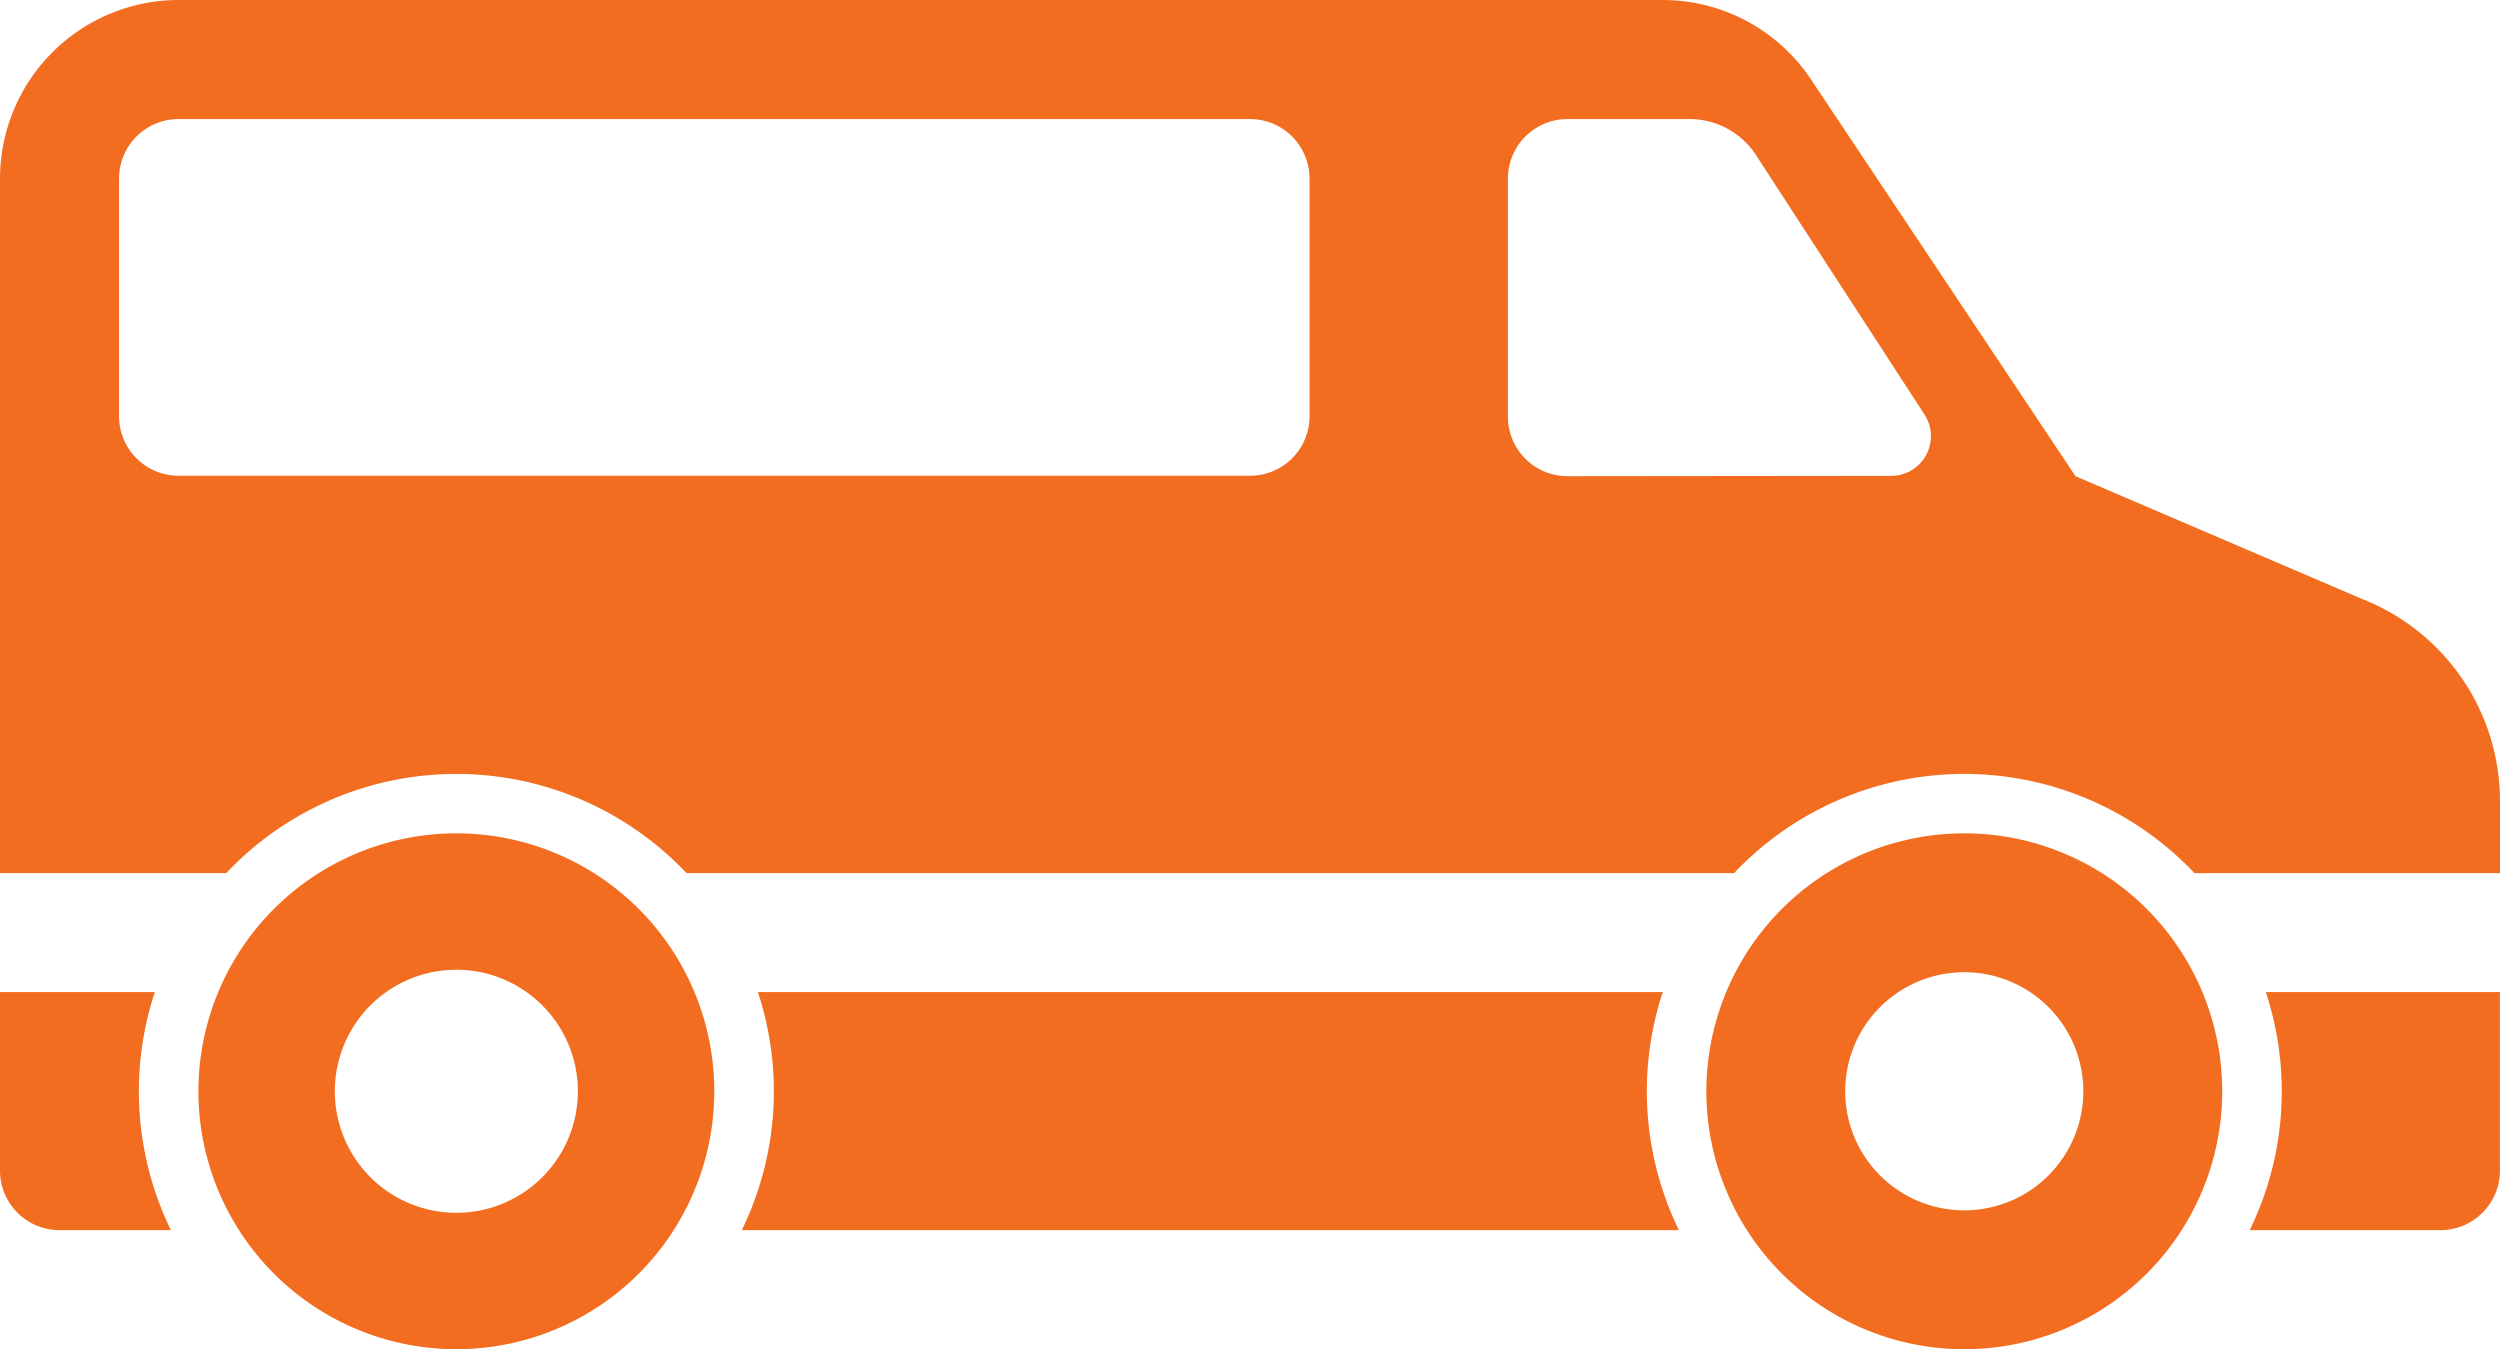
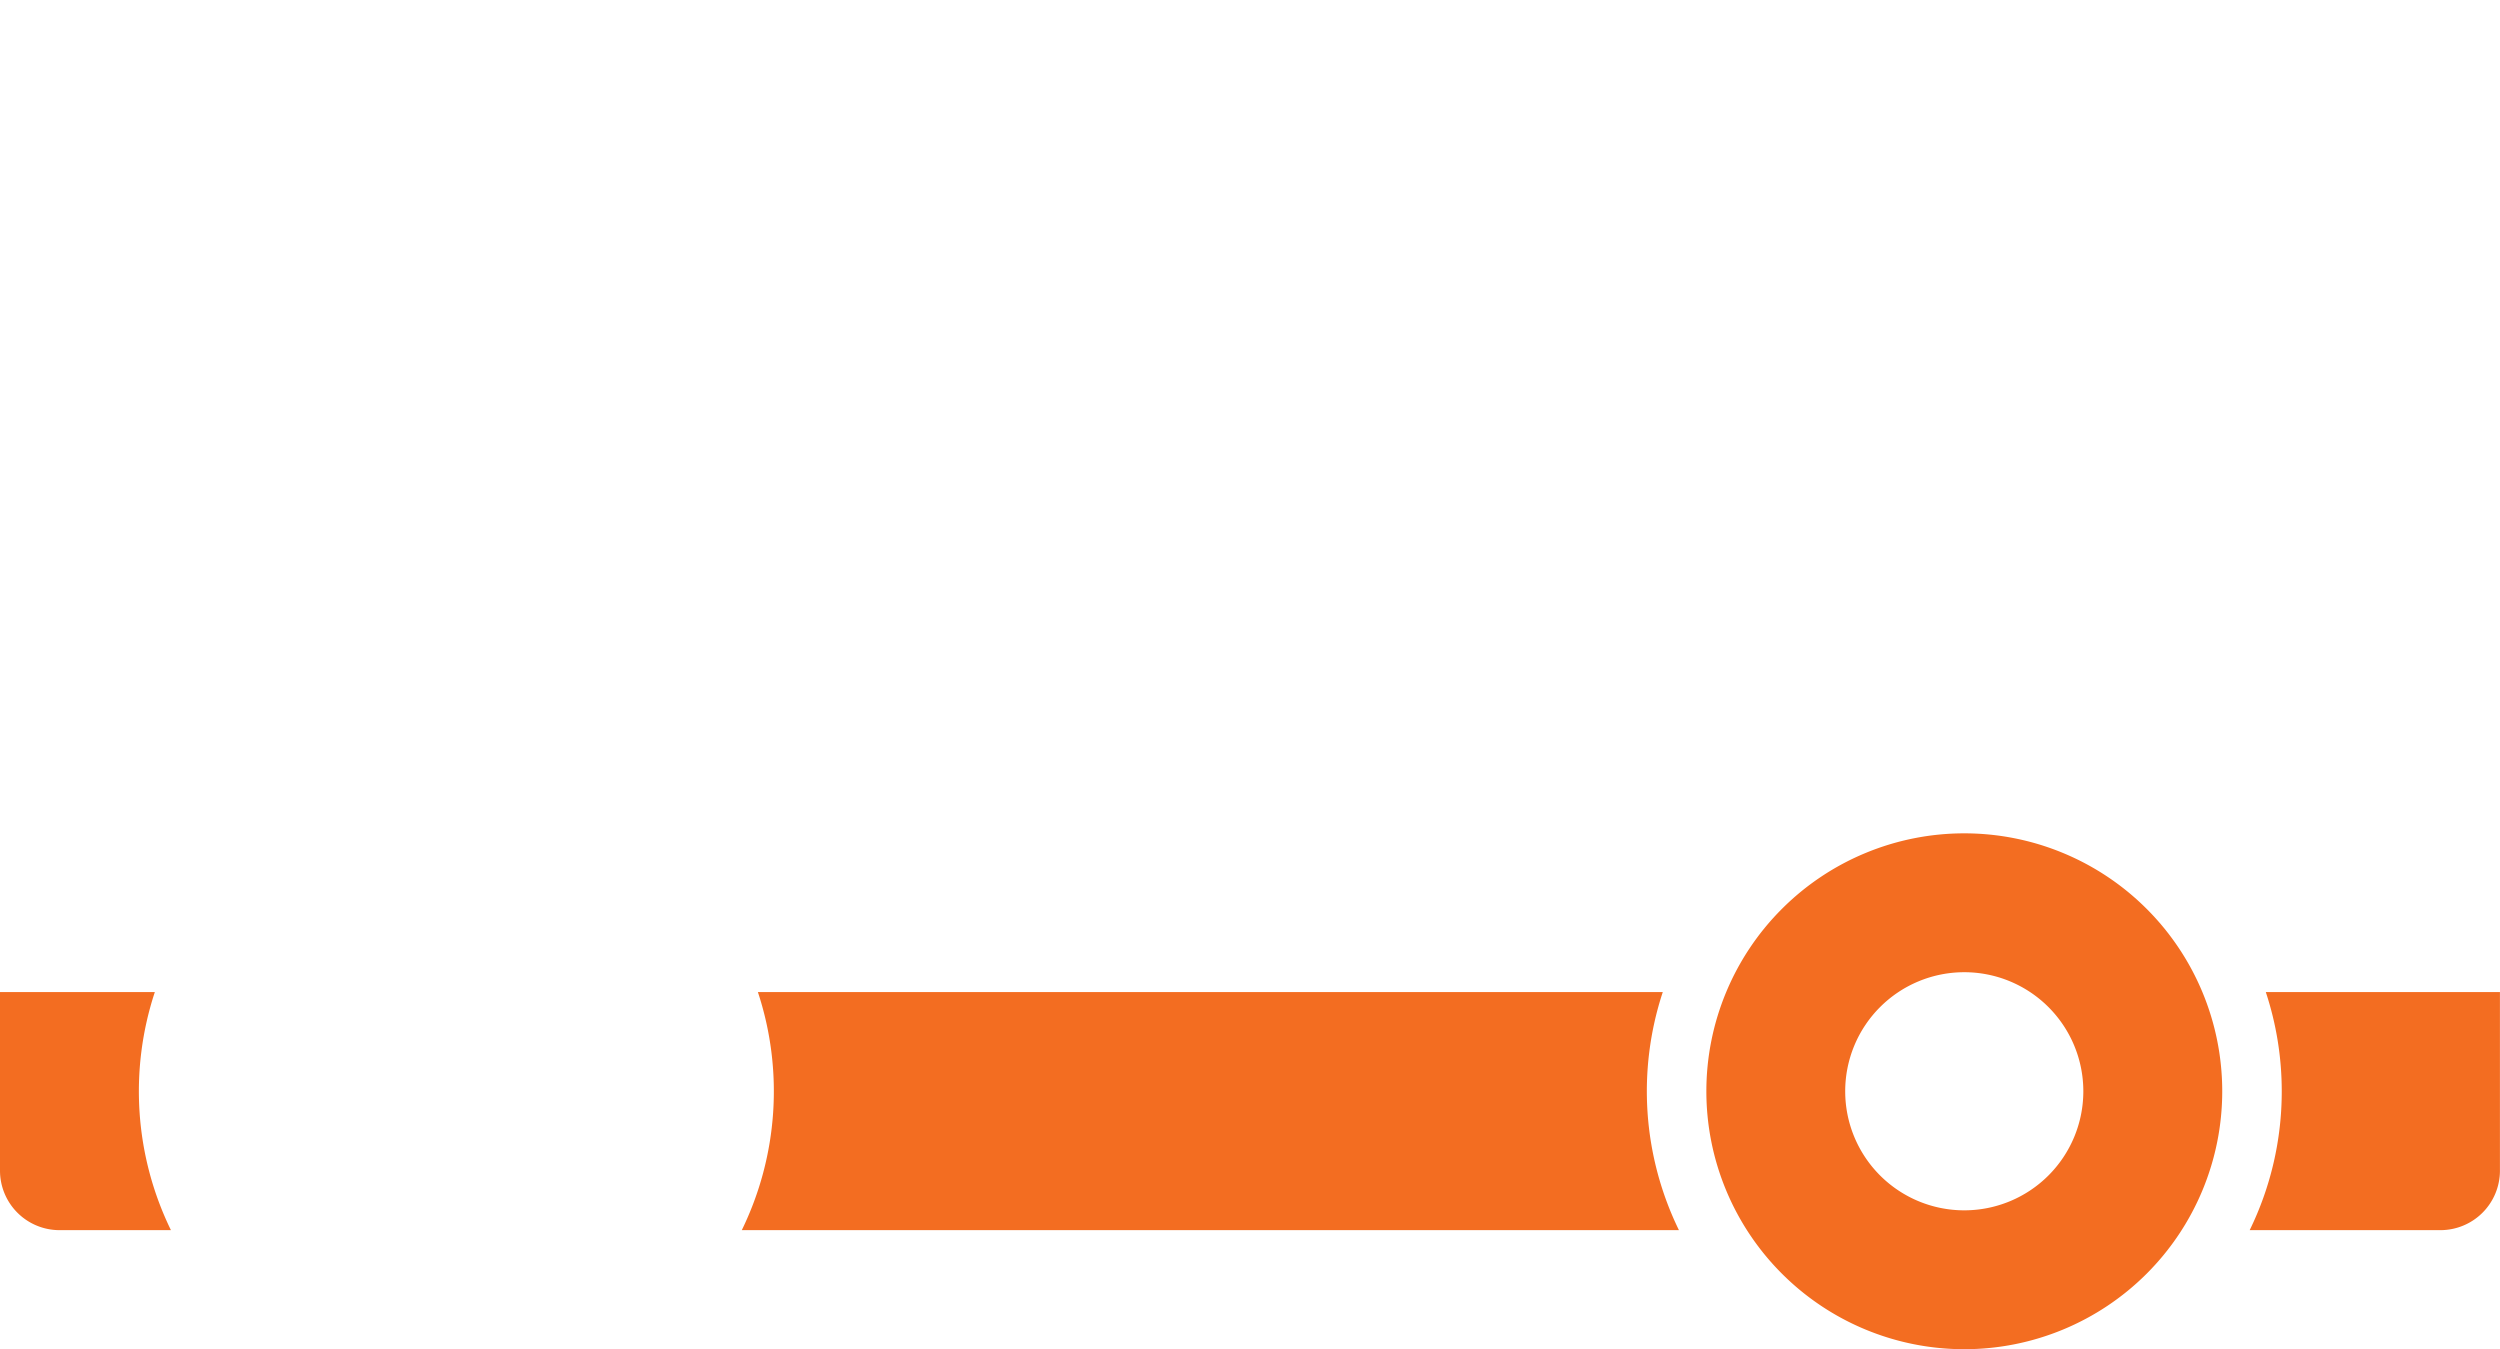
<svg xmlns="http://www.w3.org/2000/svg" width="87.329" height="47.13" viewBox="0 0 87.329 47.13">
  <g>
    <path d="M5.409,200H0v6.238a2.079,2.079,0,0,0,2.079,2.079H5.971A11.061,11.061,0,0,1,5.409,200" transform="translate(0 -165.346)" fill="#f36d21" />
    <path d="M454.657,203.465a11.02,11.02,0,0,1-1.12,4.852H460.2a2.079,2.079,0,0,0,2.079-2.079V200H454.1a11.036,11.036,0,0,1,.557,3.465" transform="translate(-374.952 -165.346)" fill="#f36d21" />
    <path d="M353.01,168a9.01,9.01,0,1,0,9.01,9.01,9.01,9.01,0,0,0-9.01-9.01m0,13.169a4.159,4.159,0,1,1,4.158-4.159,4.159,4.159,0,0,1-4.158,4.159" transform="translate(-284.394 -138.89)" fill="#f36d21" />
-     <path d="M49.01,168a9.01,9.01,0,1,0,9.01,9.01A9.01,9.01,0,0,0,49.01,168m0,13.255a4.245,4.245,0,1,1,4.245-4.245,4.245,4.245,0,0,1-4.245,4.245" transform="translate(-33.069 -138.89)" fill="#f36d21" />
    <path d="M181.71,200H150.1a11.06,11.06,0,0,1-.562,8.317h32.736A11.06,11.06,0,0,1,181.71,200Z" transform="translate(-123.626 -165.346)" fill="#f36d21" />
-     <path d="M82.537,20.934,72.5,16.634,63.263,2.778A6.225,6.225,0,0,0,58.073,0H6.238A6.245,6.245,0,0,0,0,6.238V30.5H7.9a11.063,11.063,0,0,1,15.639-.444q.228.216.444.444H60.574a11.063,11.063,0,0,1,15.639-.444q.228.216.444.444H87.329V28.012a7.587,7.587,0,0,0-4.793-7.079M45.744,14.54a2.079,2.079,0,0,1-2.079,2.079H6.238A2.079,2.079,0,0,1,4.159,14.54v-8.3A2.079,2.079,0,0,1,6.238,4.159H43.665a2.079,2.079,0,0,1,2.079,2.079Zm20.322,2.082-11.312.012a2.079,2.079,0,0,1-2.079-2.079V6.238a2.079,2.079,0,0,1,2.079-2.079h4.263a2.772,2.772,0,0,1,2.325,1.262l5.884,9.06a1.386,1.386,0,0,1-1.161,2.141" transform="translate(0 0)" fill="#f36d21" />
  </g>
</svg>